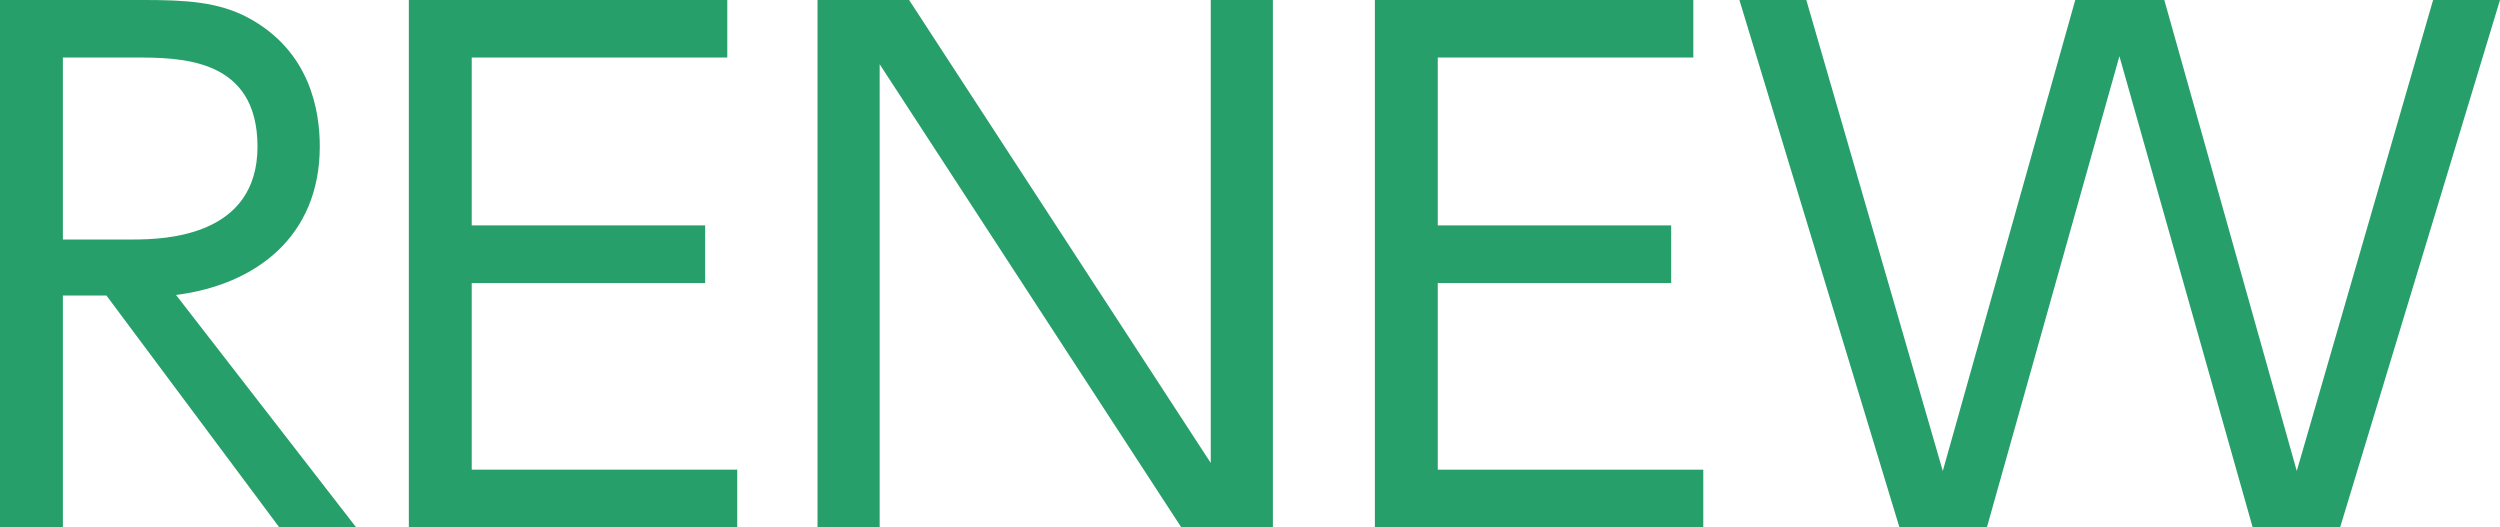
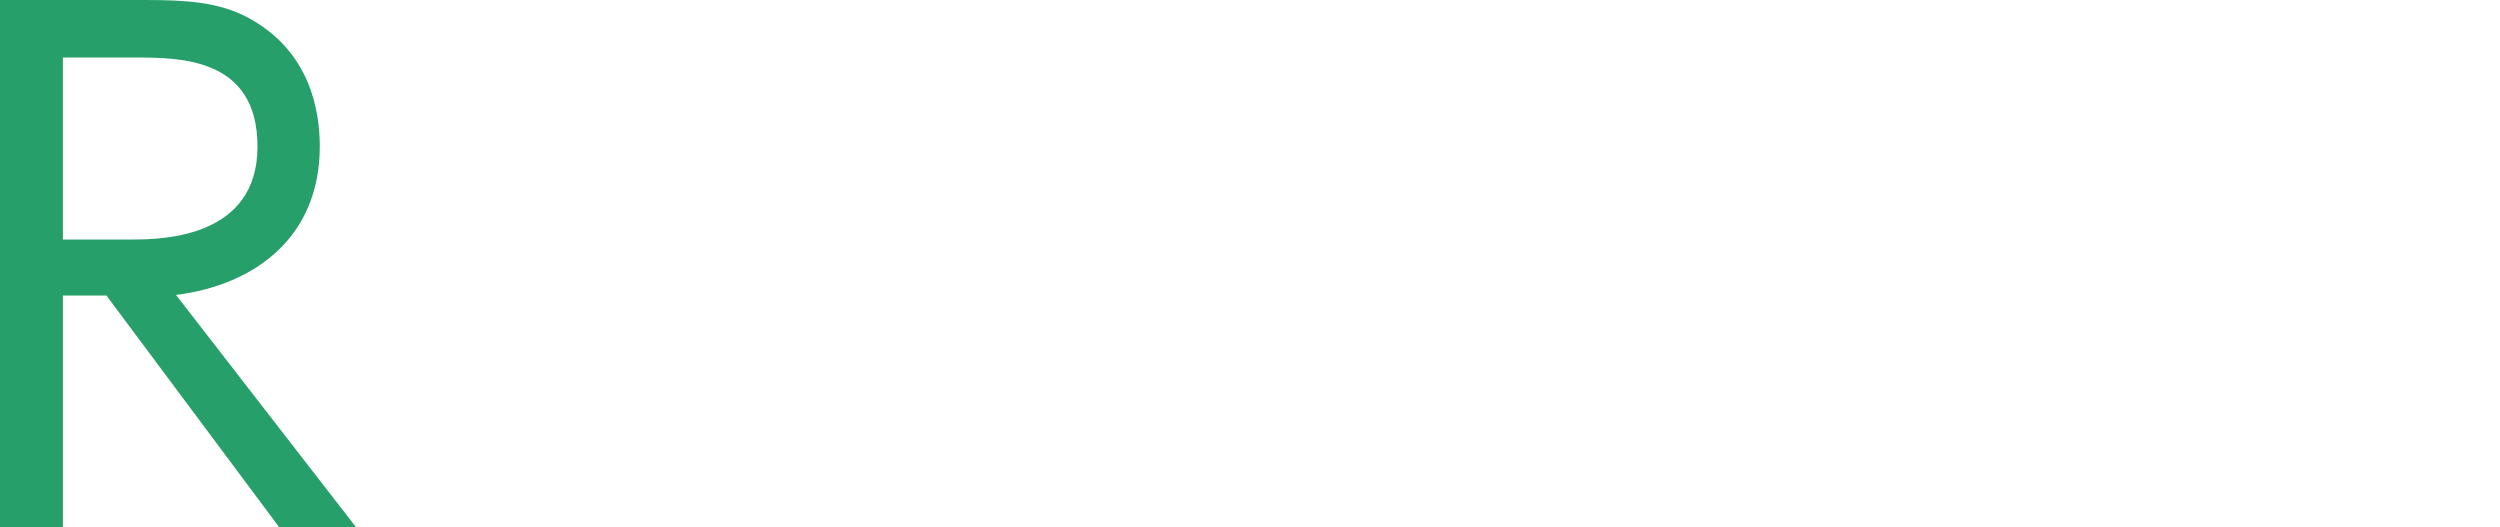
<svg xmlns="http://www.w3.org/2000/svg" id="_レイヤー_2" data-name="レイヤー_2" viewBox="0 0 168.16 35.46">
  <defs>
    <style>
      .cls-1 {
        fill: #279f6a;
      }
    </style>
  </defs>
  <g id="_レイヤー_2-2" data-name="レイヤー_2">
    <g>
      <path class="cls-1" d="M9.72,0c2.79,0,4.95.13,6.93,1.17,4.23,2.25,4.86,6.3,4.86,8.68,0,6.07-4.32,9.31-9.67,9.99l12.1,15.61h-5.17l-11.61-15.57h-2.93v15.57H0V0h9.72ZM4.23,3.87v12.24h4.72c2.21,0,8.37-.23,8.37-6.25S12.06,3.87,9,3.87h-4.77Z" />
-       <path class="cls-1" d="M47.43,15.17v3.87h-15.7v12.55h17.86v3.87h-22.09V0h21.42v3.87h-17.19v11.29h15.7Z" />
-       <path class="cls-1" d="M61.15,0l20.29,31.14V0h4.18v35.46h-6.17L59.17,4.32v31.14h-4.18V0h6.16Z" />
-       <path class="cls-1" d="M112.41,15.17v3.87h-15.7v12.55h17.86v3.87h-22.09V0h21.42v3.87h-17.19v11.29h15.7Z" />
-       <path class="cls-1" d="M133.65,35.46h-5.89L117,0h4.5l9.18,31.68L139.59,0h5.99l8.91,31.68L163.66,0h4.5l-10.75,35.46h-5.89l-8.96-31.68-8.91,31.68Z" />
    </g>
  </g>
</svg>